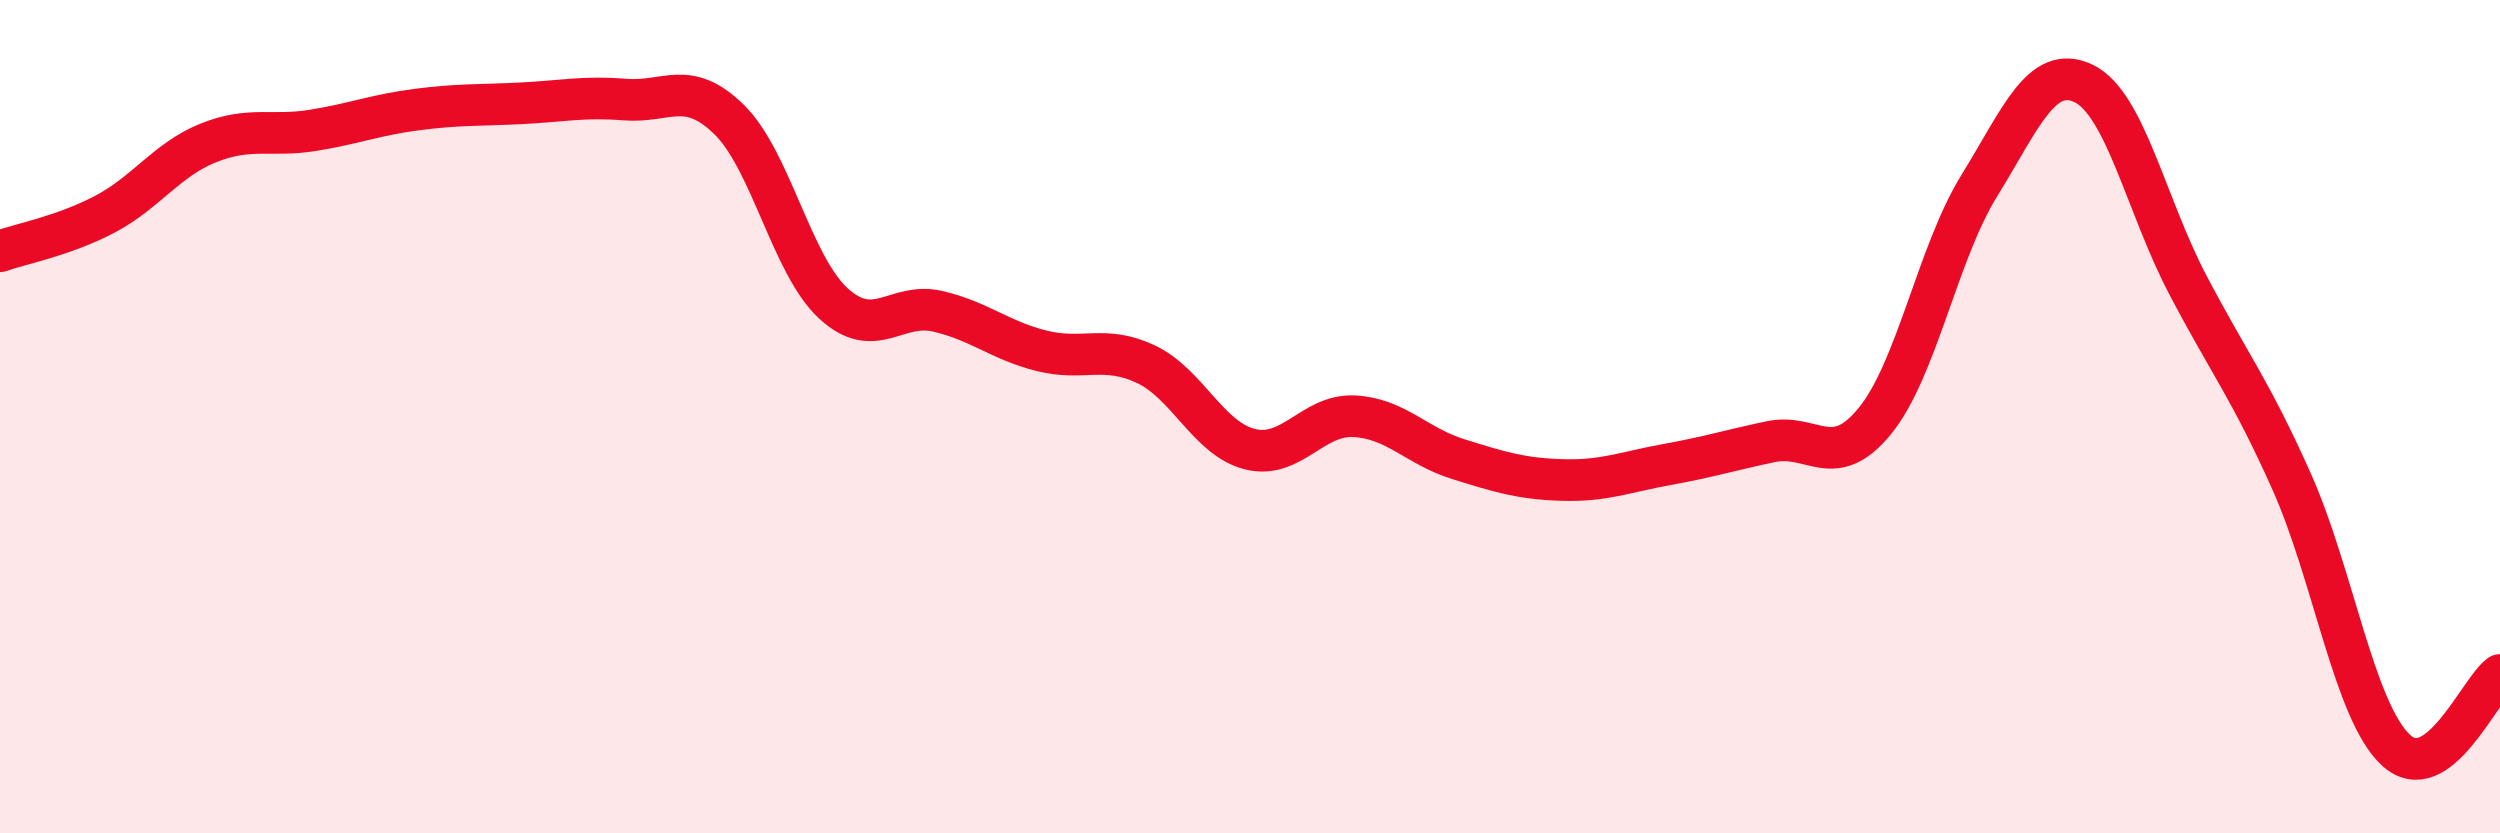
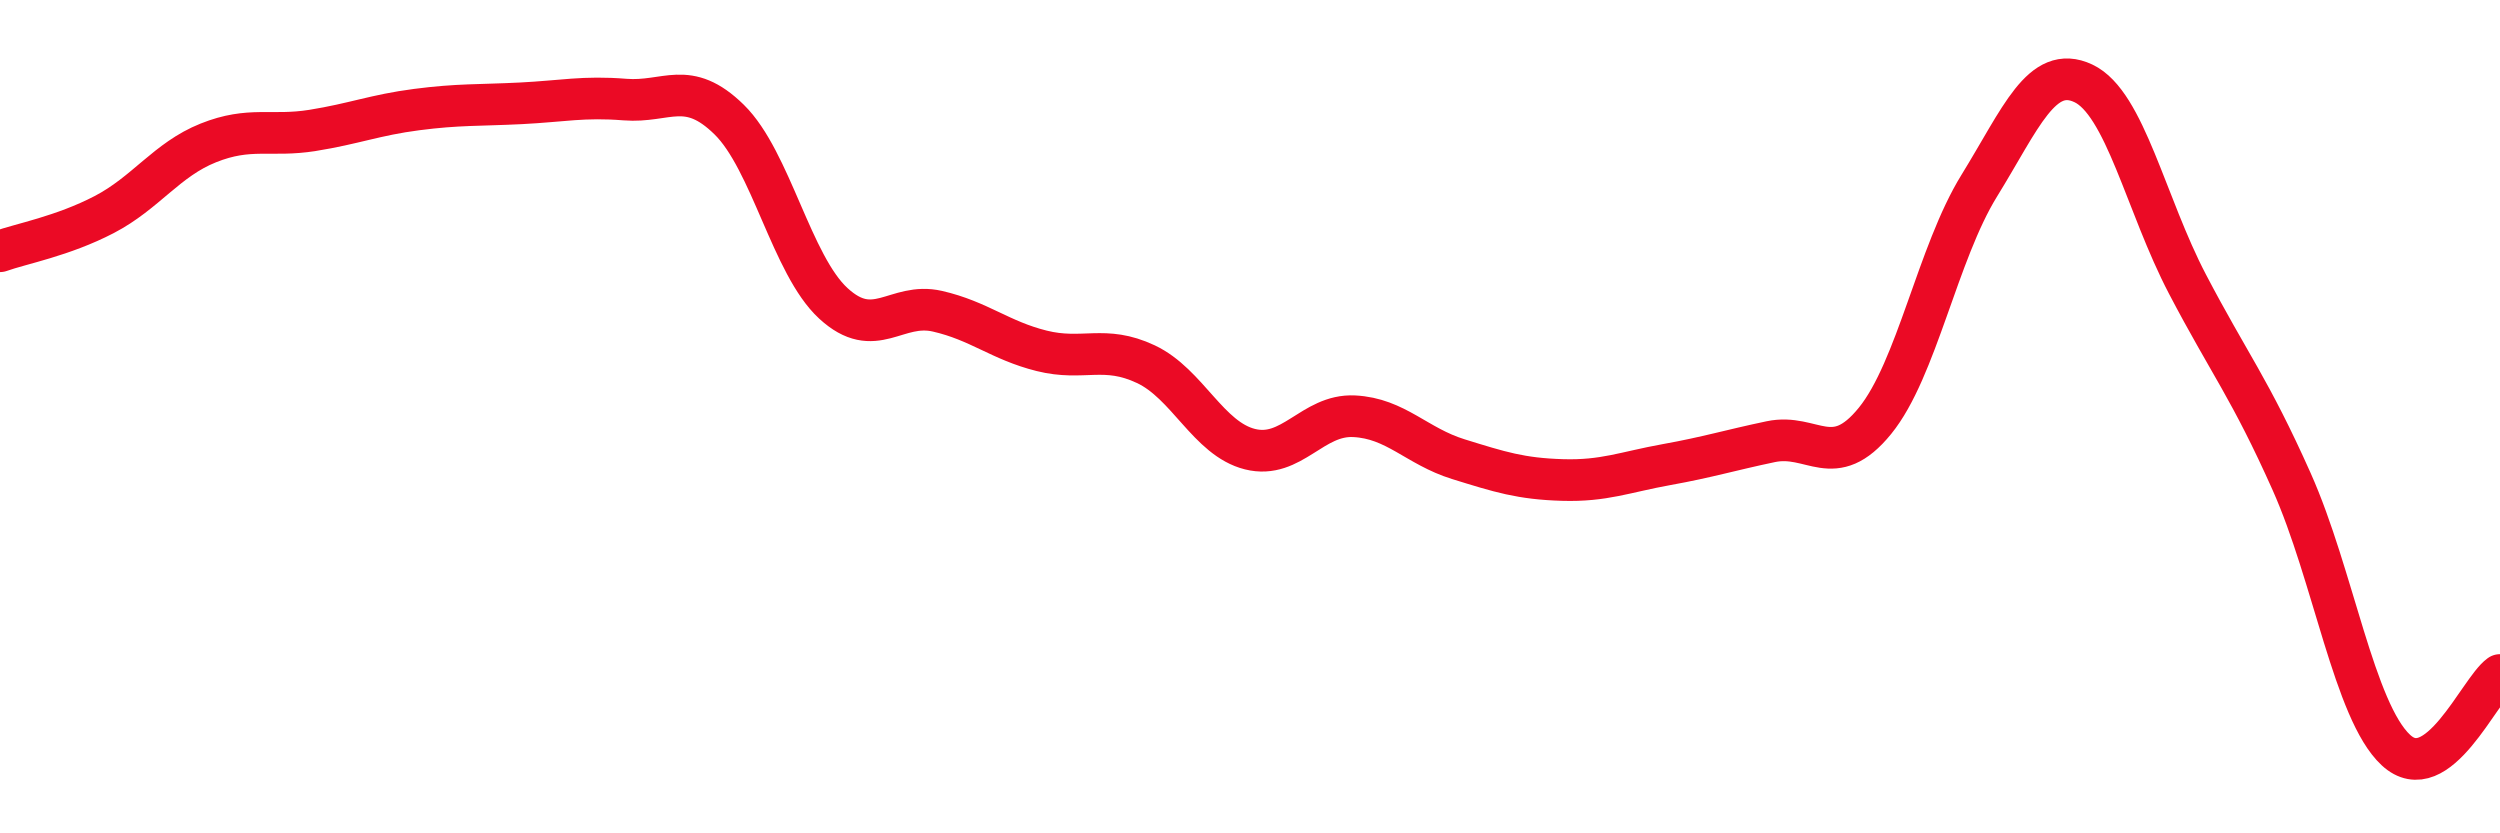
<svg xmlns="http://www.w3.org/2000/svg" width="60" height="20" viewBox="0 0 60 20">
-   <path d="M 0,6.03 C 0.5,5.85 1.5,5.67 2.5,5.15 C 3.5,4.63 4,3.83 5,3.43 C 6,3.03 6.5,3.29 7.5,3.13 C 8.5,2.97 9,2.76 10,2.63 C 11,2.5 11.5,2.53 12.5,2.48 C 13.5,2.43 14,2.31 15,2.39 C 16,2.47 16.5,1.89 17.5,2.87 C 18.5,3.85 19,6.36 20,7.28 C 21,8.2 21.5,7.24 22.5,7.47 C 23.5,7.7 24,8.17 25,8.42 C 26,8.67 26.5,8.27 27.5,8.74 C 28.5,9.21 29,10.53 30,10.78 C 31,11.03 31.5,9.94 32.5,9.99 C 33.5,10.04 34,10.71 35,11.02 C 36,11.33 36.5,11.49 37.5,11.52 C 38.5,11.55 39,11.33 40,11.15 C 41,10.97 41.5,10.81 42.5,10.6 C 43.5,10.39 44,11.33 45,10.1 C 46,8.87 46.5,6.08 47.5,4.46 C 48.5,2.84 49,1.53 50,2 C 51,2.47 51.5,4.91 52.5,6.82 C 53.5,8.73 54,9.32 55,11.56 C 56,13.8 56.5,17.07 57.5,18 C 58.5,18.93 59.5,16.56 60,16.2L60 20L0 20Z" fill="#EB0A25" opacity="0.1" stroke-linecap="round" stroke-linejoin="round" />
  <path d="M 0,6.03 C 0.5,5.85 1.5,5.67 2.5,5.15 C 3.5,4.63 4,3.83 5,3.43 C 6,3.03 6.5,3.29 7.5,3.13 C 8.5,2.97 9,2.76 10,2.63 C 11,2.5 11.5,2.53 12.5,2.48 C 13.5,2.43 14,2.31 15,2.39 C 16,2.47 16.5,1.89 17.5,2.87 C 18.5,3.85 19,6.36 20,7.28 C 21,8.2 21.5,7.24 22.5,7.47 C 23.5,7.7 24,8.17 25,8.42 C 26,8.67 26.5,8.27 27.5,8.74 C 28.5,9.21 29,10.53 30,10.78 C 31,11.03 31.5,9.94 32.5,9.99 C 33.5,10.04 34,10.71 35,11.02 C 36,11.33 36.5,11.49 37.5,11.52 C 38.5,11.55 39,11.33 40,11.15 C 41,10.97 41.5,10.81 42.5,10.6 C 43.5,10.39 44,11.33 45,10.1 C 46,8.87 46.5,6.08 47.5,4.46 C 48.5,2.84 49,1.53 50,2 C 51,2.47 51.5,4.91 52.5,6.82 C 53.5,8.73 54,9.32 55,11.56 C 56,13.8 56.5,17.07 57.5,18 C 58.5,18.93 59.5,16.56 60,16.2" stroke="#EB0A25" stroke-width="1" fill="none" stroke-linecap="round" stroke-linejoin="round" />
</svg>